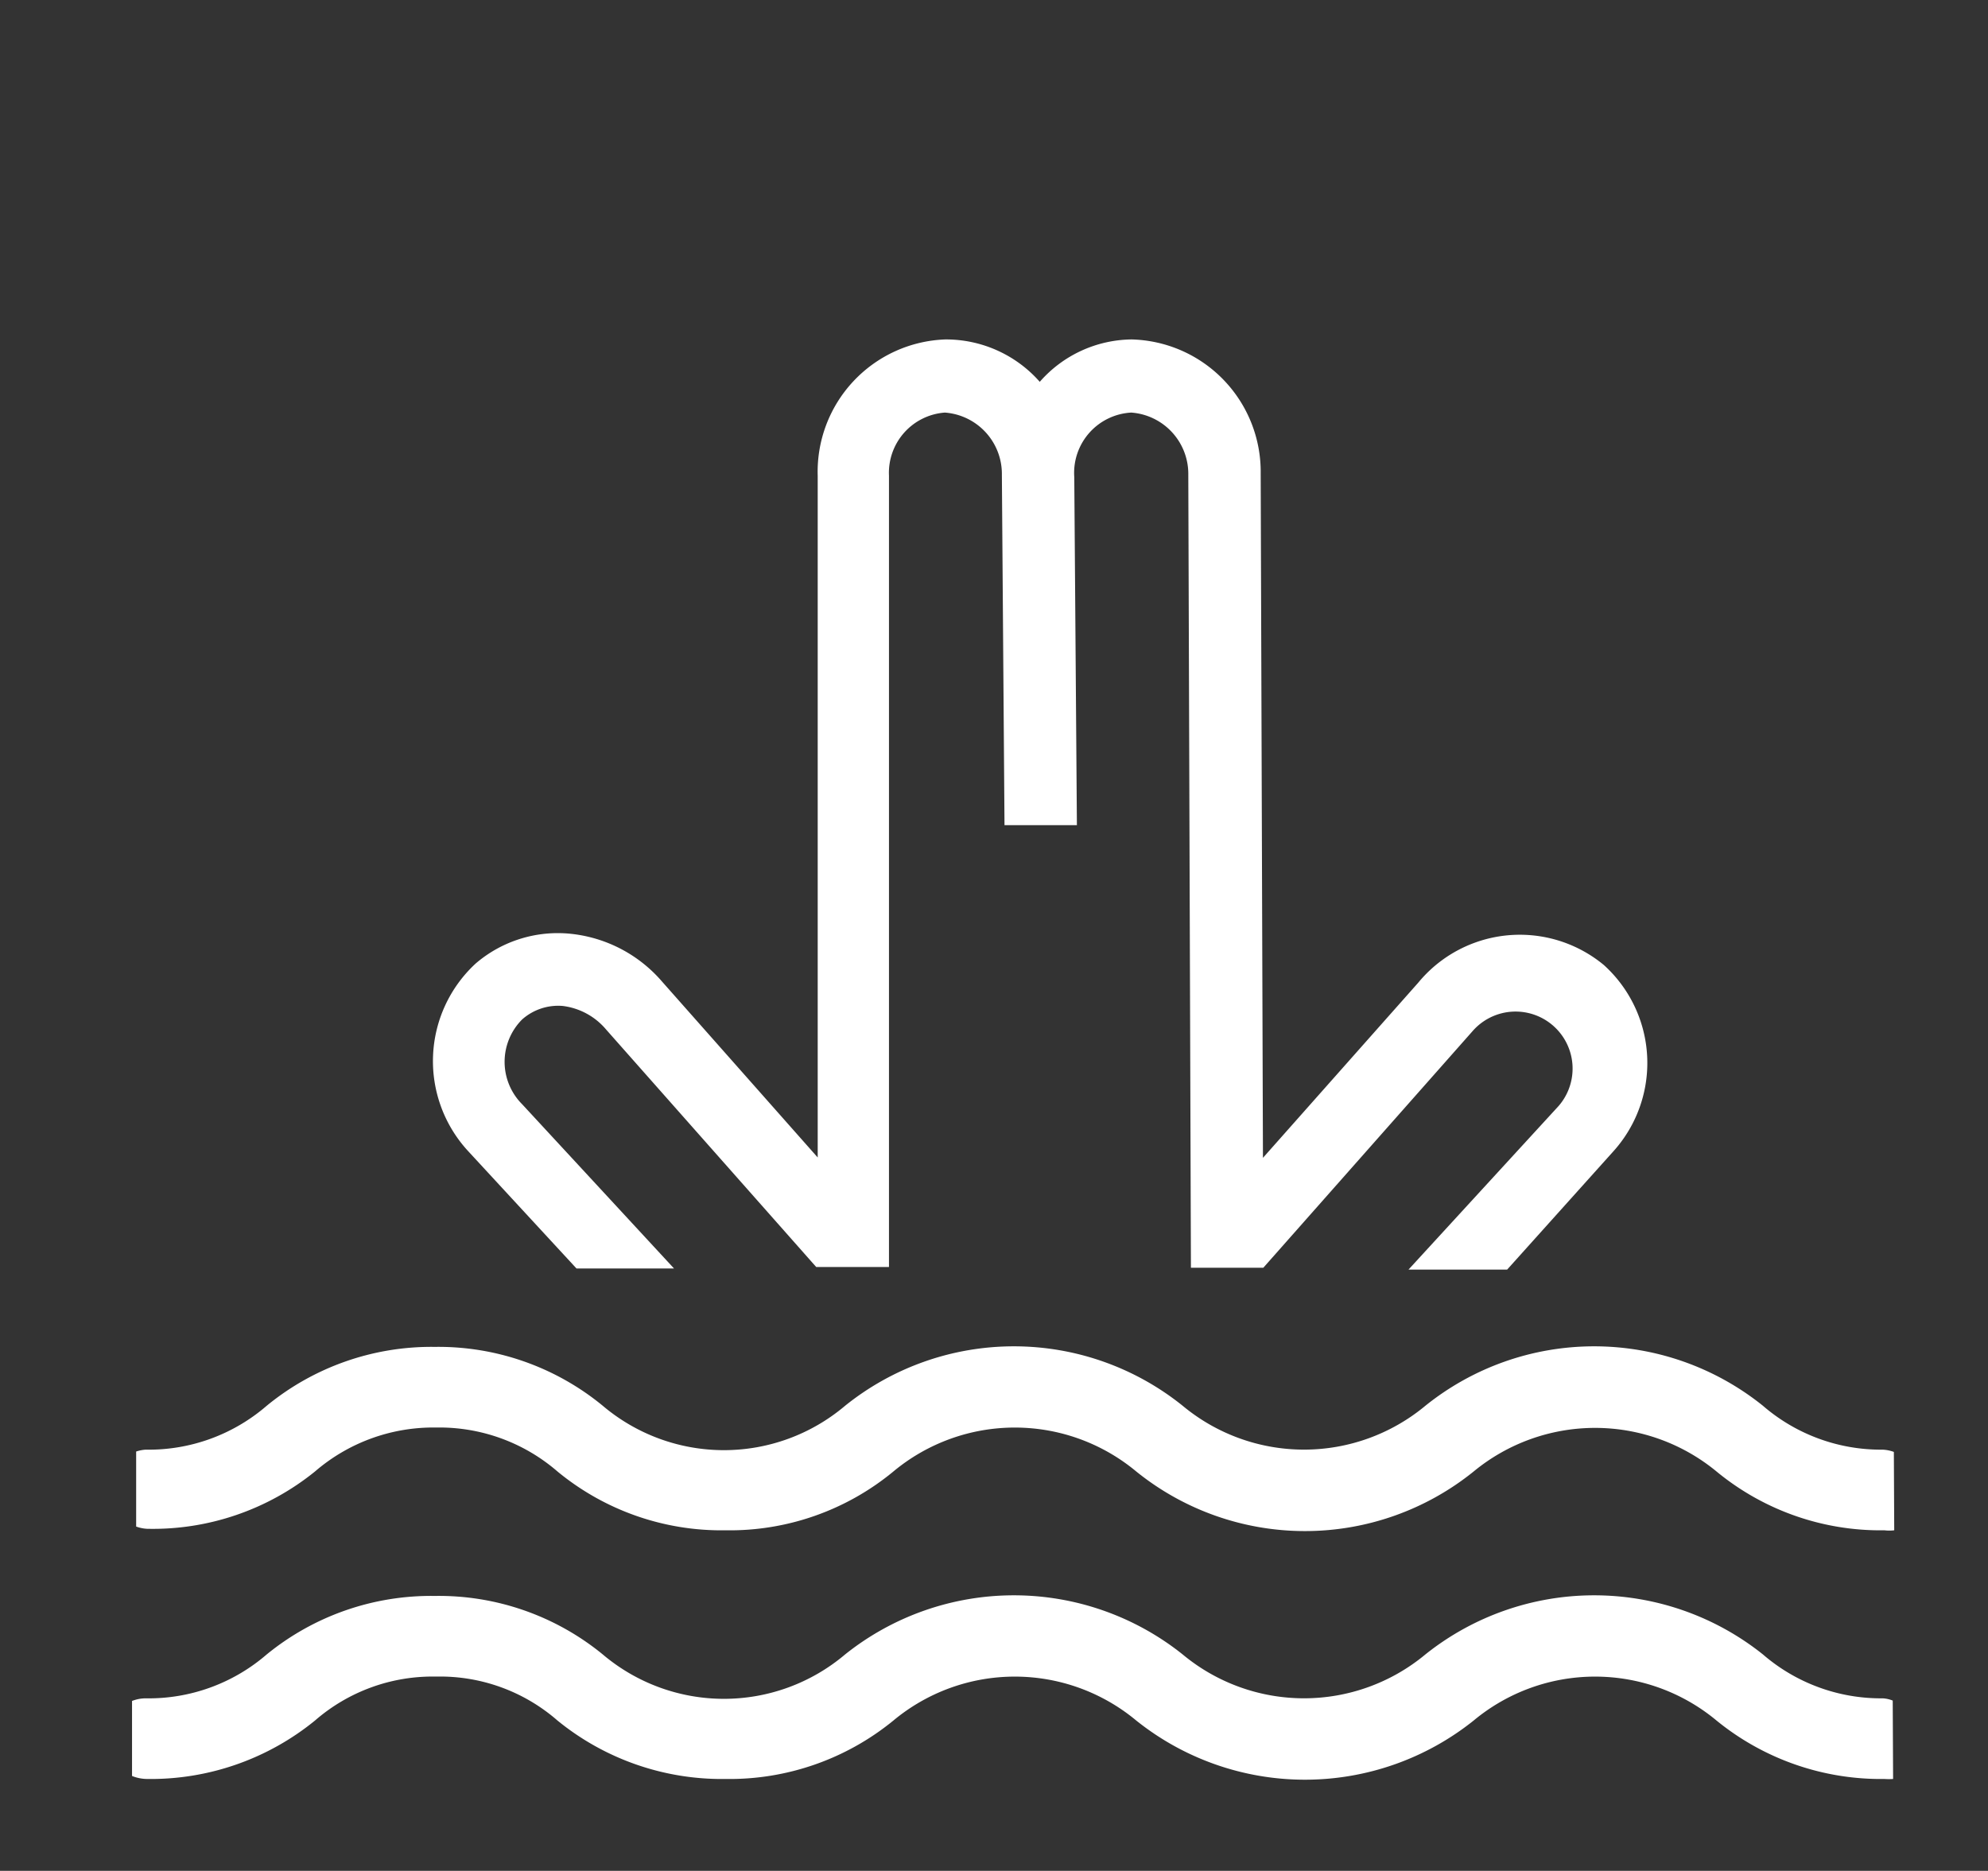
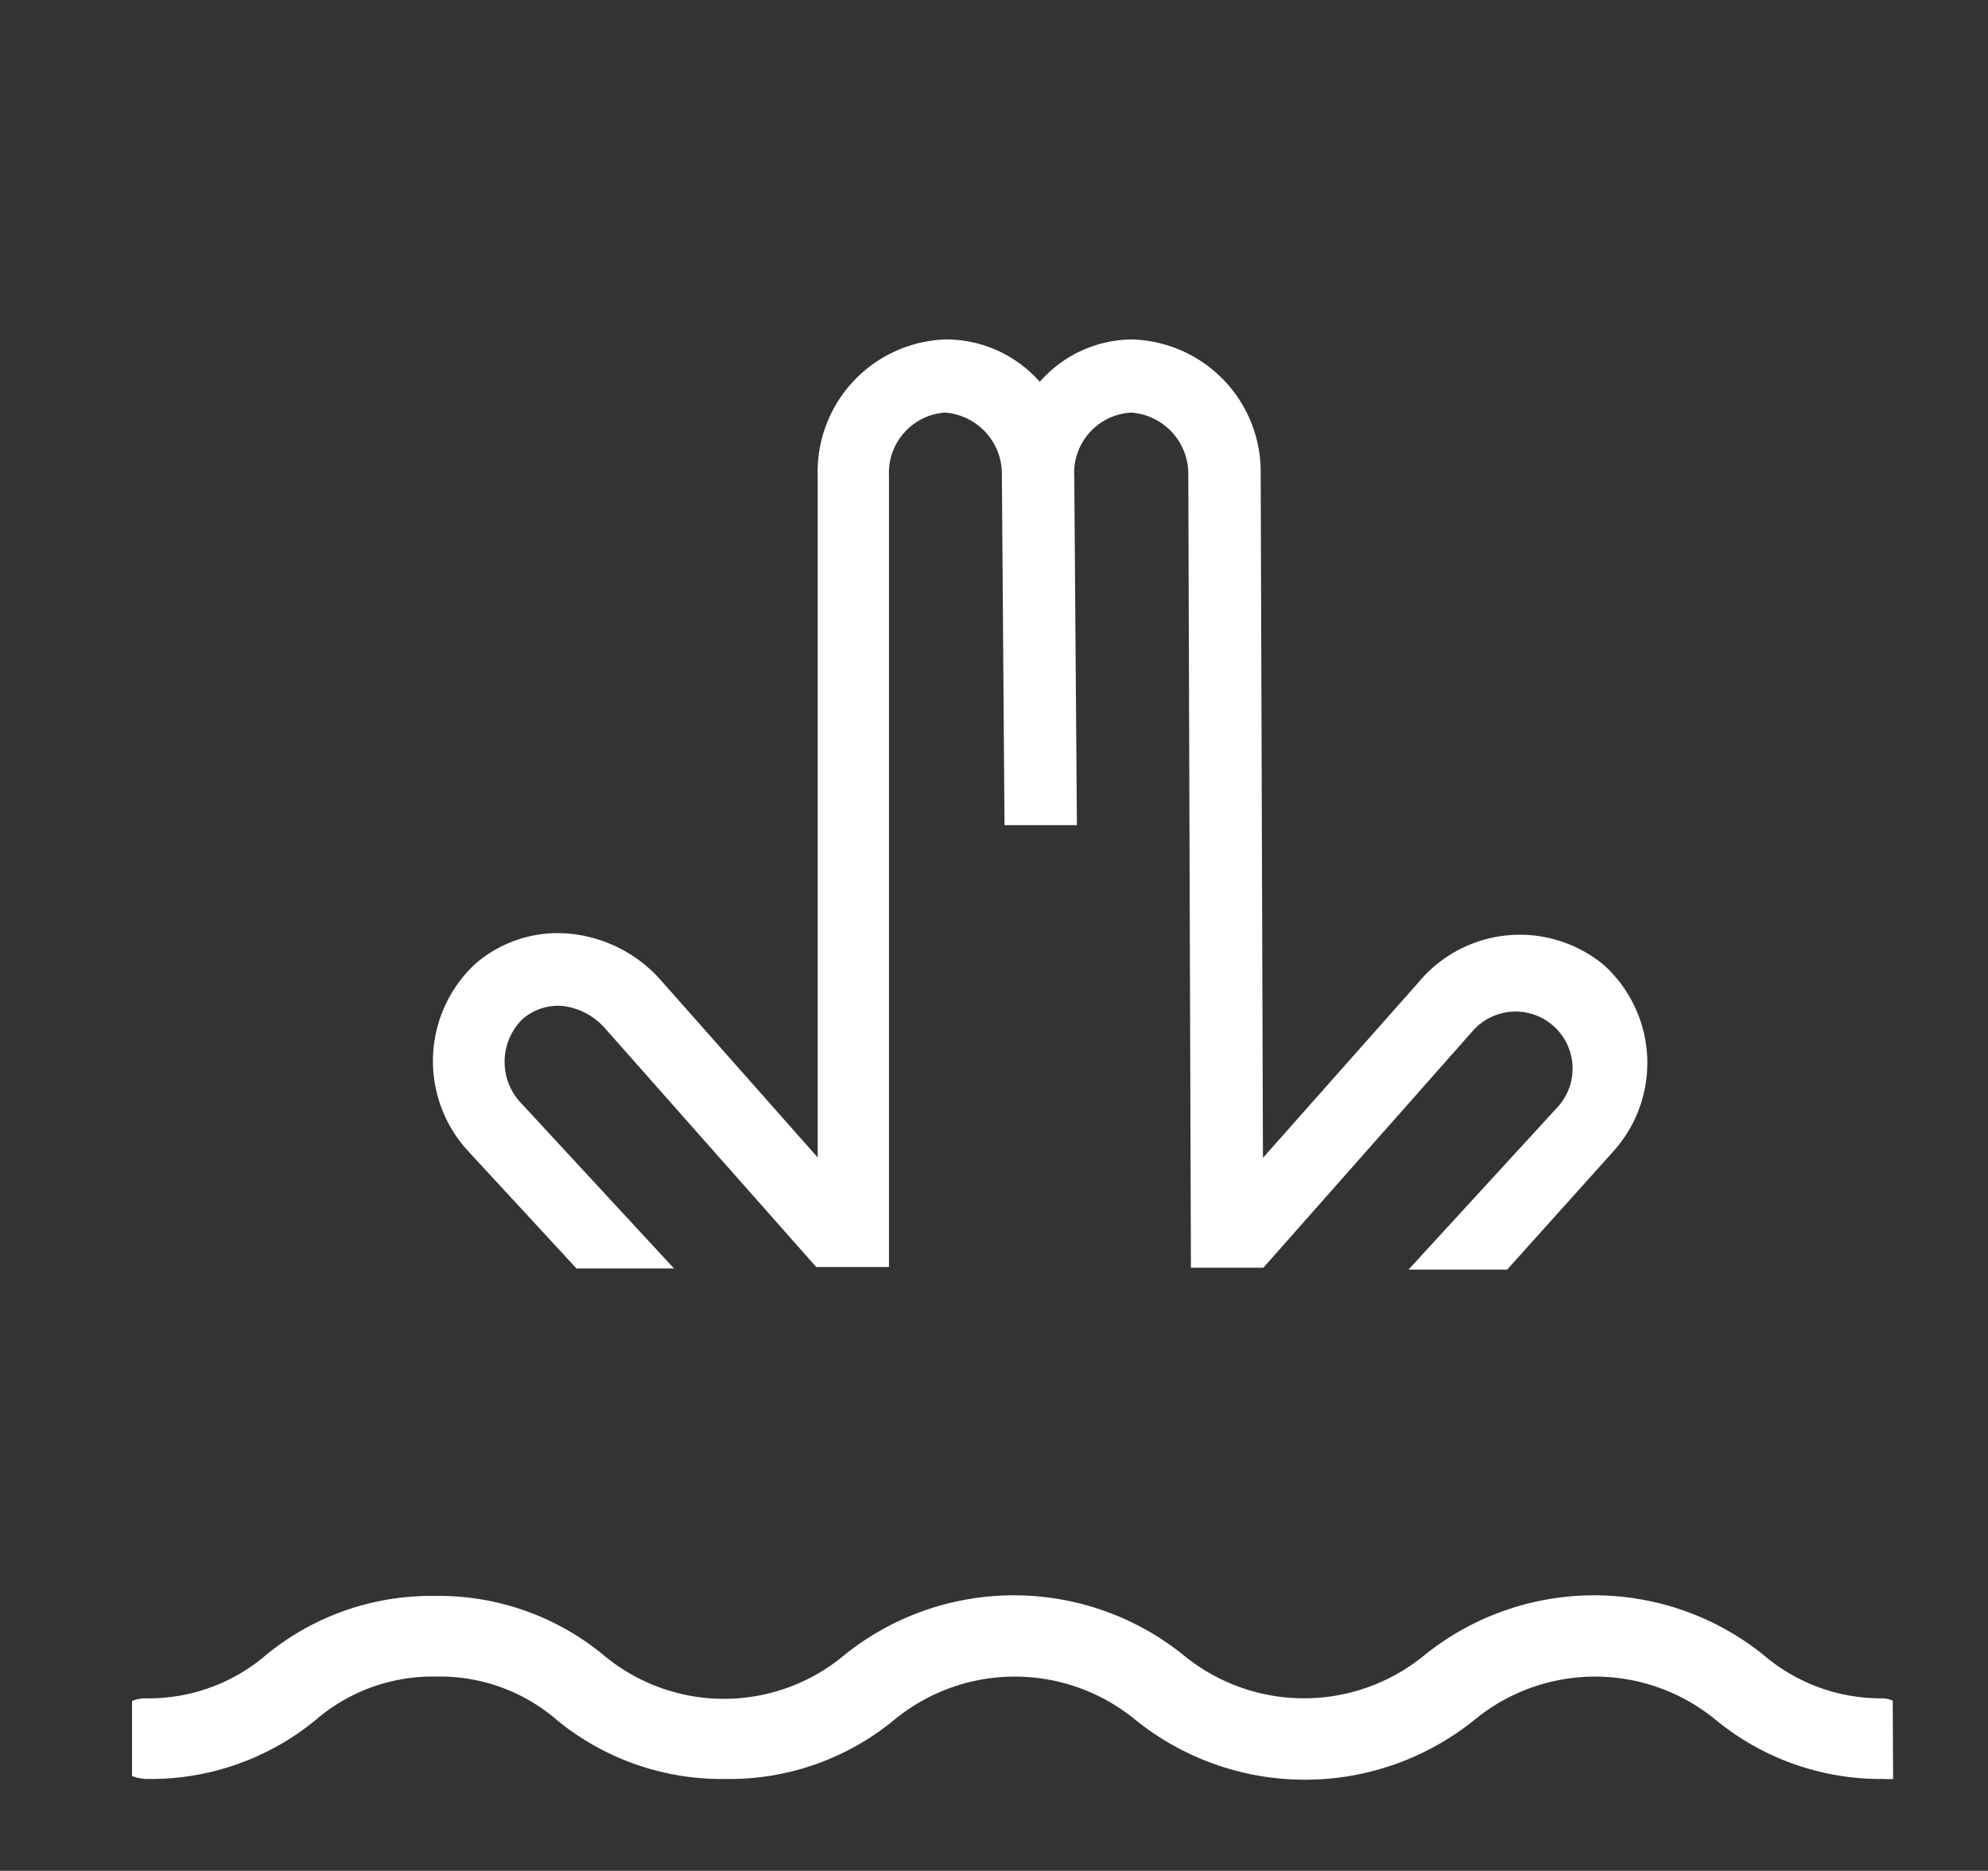
<svg xmlns="http://www.w3.org/2000/svg" viewBox="0 0 53 49.88">
  <rect x="0" y="0" width="53" height="49.88" fill="#333333" stroke="none" />
  <defs>
    <style>.cls-1{fill:#fff;}</style>
  </defs>
  <title>nuotoSincronizzato</title>
  <g id="Livello_1" data-name="Livello 1">
-     <path class="cls-1" d="M50.49,38.71a1,1,0,0,0-.3-.06A4.81,4.81,0,0,1,47,37.48a7.18,7.18,0,0,0-9,0,5.06,5.06,0,0,1-6.47,0,7.18,7.18,0,0,0-9,0,5,5,0,0,1-6.46,0,6.9,6.9,0,0,0-4.48-1.57,6.92,6.92,0,0,0-4.48,1.57,4.81,4.81,0,0,1-3.23,1.17,1,1,0,0,0-.25.05l0,2a1,1,0,0,0,.29.06A6.87,6.87,0,0,0,8.4,39.23a4.83,4.83,0,0,1,3.23-1.17,4.81,4.81,0,0,1,3.23,1.17,6.87,6.87,0,0,0,4.48,1.57,6.85,6.85,0,0,0,4.48-1.57,5.06,5.06,0,0,1,6.47,0,7.16,7.16,0,0,0,9,0,5.09,5.09,0,0,1,6.47,0,6.87,6.87,0,0,0,4.48,1.57,1.09,1.09,0,0,0,.26,0Z" />
    <path class="cls-1" d="M50.46,45.34a.82.82,0,0,0-.27-.06A4.81,4.81,0,0,1,47,44.11a7.21,7.21,0,0,0-9,0,5.06,5.06,0,0,1-6.47,0,7.21,7.21,0,0,0-9,0,5,5,0,0,1-6.46,0,6.9,6.9,0,0,0-4.48-1.56,6.93,6.93,0,0,0-4.48,1.56,4.81,4.81,0,0,1-3.23,1.17,1,1,0,0,0-.36.07l0,2a1.1,1.1,0,0,0,.4.08A6.93,6.93,0,0,0,8.4,45.87a4.78,4.78,0,0,1,3.23-1.17,4.76,4.76,0,0,1,3.23,1.17,6.93,6.93,0,0,0,4.48,1.56,6.9,6.9,0,0,0,4.48-1.56,5.06,5.06,0,0,1,6.47,0,7.2,7.2,0,0,0,9,0,5.06,5.06,0,0,1,6.47,0,6.93,6.93,0,0,0,4.48,1.56,1.57,1.57,0,0,0,.23,0Z" />
    <path class="cls-1" d="M42.76,25.73a3.51,3.51,0,0,0-4.95.47l-4.14,4.67-.06-18.25a3.53,3.53,0,0,0-3.44-3.57h0a3.3,3.3,0,0,0-2.45,1.13A3.33,3.33,0,0,0,25.2,9.05h0a3.53,3.53,0,0,0-3.4,3.64V30.86l-4.15-4.69a3.72,3.72,0,0,0-2.4-1.27,3.36,3.36,0,0,0-2.57.79,3.54,3.54,0,0,0-.2,5l2.89,3.13h2.55l.05,0-4.05-4.38a1.6,1.6,0,0,1,0-2.26A1.45,1.45,0,0,1,15,26.82a1.8,1.8,0,0,1,1.16.63l5.6,6.33v0H23.7V12.68A1.61,1.61,0,0,1,25.19,11a1.64,1.64,0,0,1,1.52,1.66L26.78,22h1.93l-.07-9.28h0A1.61,1.61,0,0,1,30.16,11a1.64,1.64,0,0,1,1.52,1.66l.07,21.14h1.93l5.58-6.31a1.51,1.51,0,1,1,2.29,2l-4,4.36h2.63L43,30.71A3.52,3.52,0,0,0,42.76,25.73Z" />
  </g>
</svg>